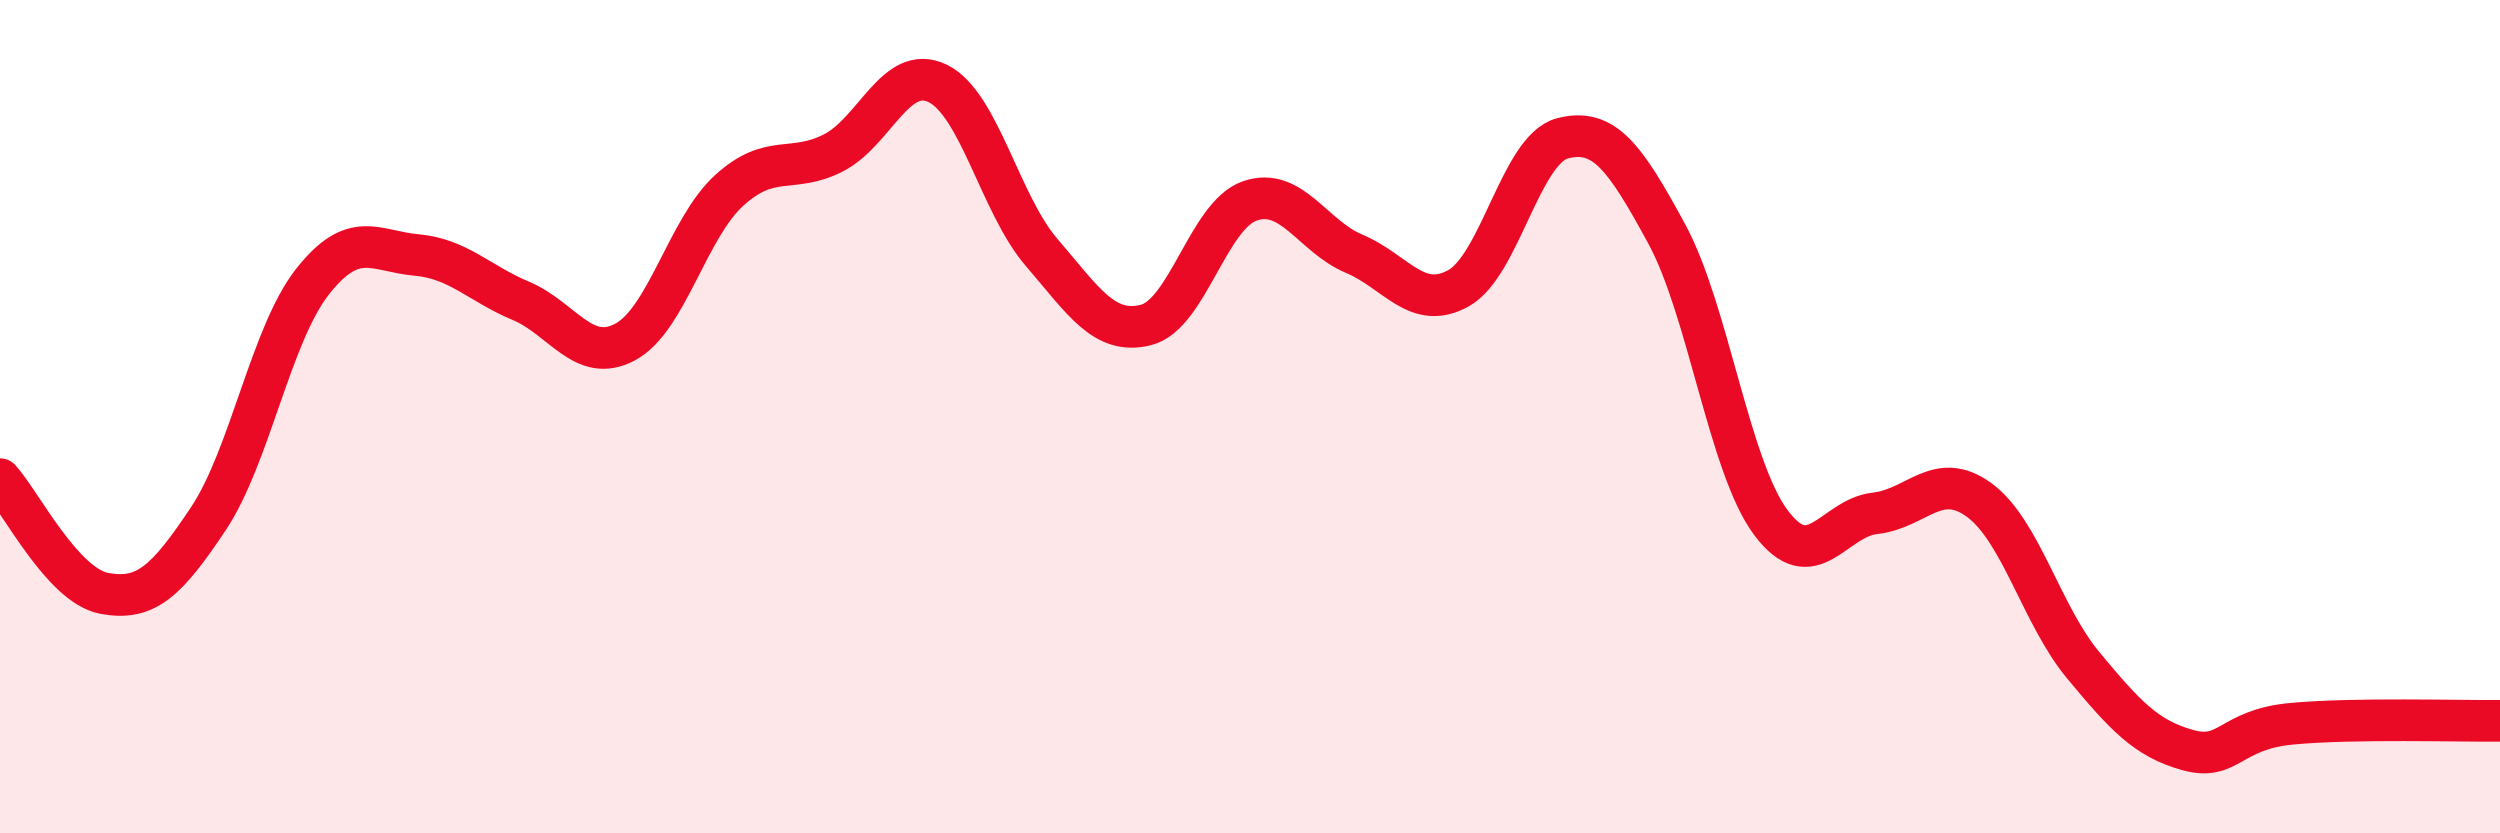
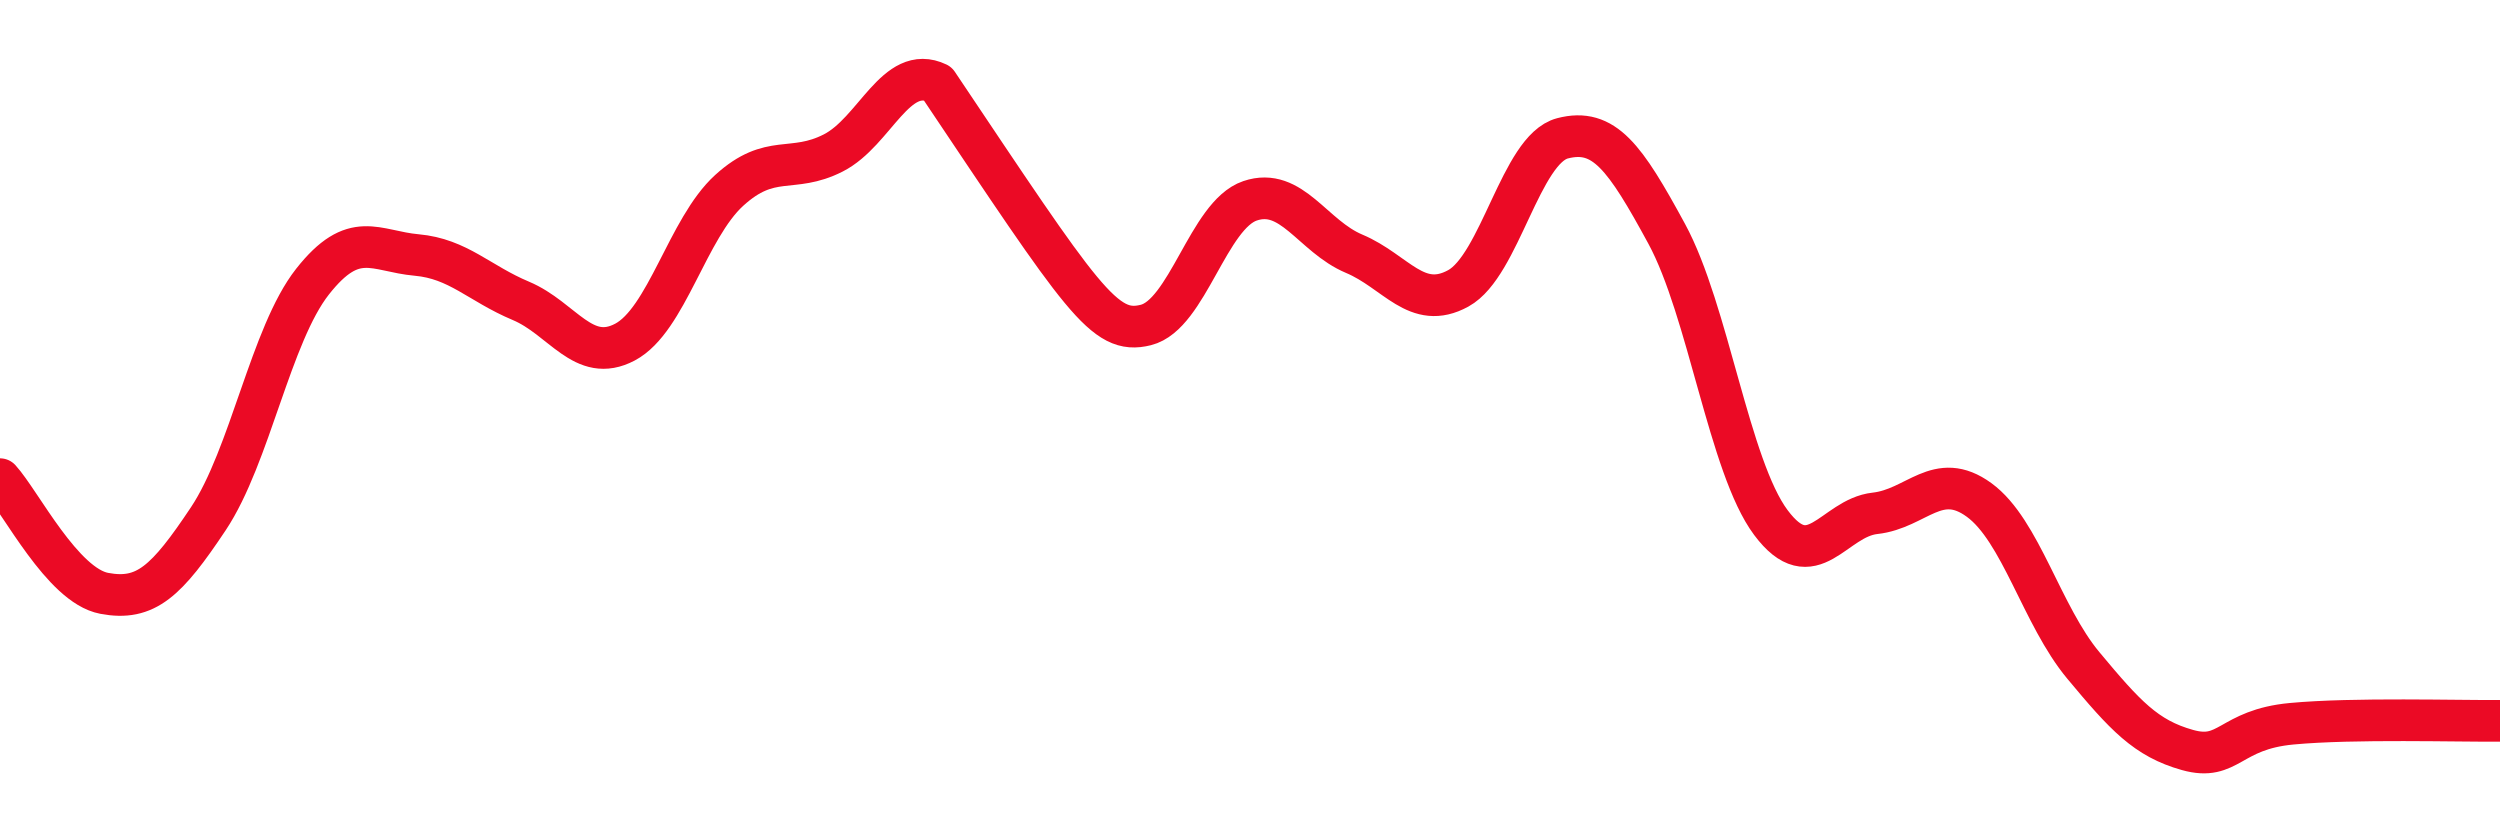
<svg xmlns="http://www.w3.org/2000/svg" width="60" height="20" viewBox="0 0 60 20">
-   <path d="M 0,11.5 C 0.5,12.05 1.5,14.05 2.5,14.24 C 3.5,14.43 4,13.95 5,12.45 C 6,10.95 6.5,8.03 7.5,6.76 C 8.5,5.49 9,6.03 10,6.12 C 11,6.21 11.5,6.8 12.5,7.22 C 13.5,7.64 14,8.74 15,8.21 C 16,7.68 16.5,5.48 17.5,4.57 C 18.5,3.66 19,4.18 20,3.67 C 21,3.16 21.5,1.52 22.5,2 C 23.5,2.48 24,4.9 25,6.06 C 26,7.22 26.5,8.05 27.5,7.8 C 28.5,7.55 29,5.16 30,4.82 C 31,4.48 31.5,5.67 32.5,6.09 C 33.5,6.51 34,7.47 35,6.92 C 36,6.37 36.5,3.58 37.5,3.32 C 38.5,3.06 39,3.77 40,5.61 C 41,7.45 41.5,11.2 42.5,12.54 C 43.5,13.88 44,12.43 45,12.32 C 46,12.21 46.5,11.27 47.5,12 C 48.5,12.73 49,14.77 50,15.97 C 51,17.17 51.5,17.72 52.5,18 C 53.5,18.28 53.5,17.51 55,17.37 C 56.5,17.23 59,17.31 60,17.3L60 20L0 20Z" fill="#EB0A25" opacity="0.1" stroke-linecap="round" stroke-linejoin="round" />
-   <path d="M 0,11.5 C 0.5,12.05 1.5,14.05 2.5,14.24 C 3.5,14.43 4,13.95 5,12.45 C 6,10.95 6.5,8.03 7.5,6.76 C 8.5,5.49 9,6.03 10,6.12 C 11,6.21 11.5,6.8 12.5,7.22 C 13.5,7.64 14,8.74 15,8.21 C 16,7.68 16.5,5.48 17.5,4.57 C 18.5,3.66 19,4.18 20,3.67 C 21,3.16 21.5,1.52 22.5,2 C 23.5,2.48 24,4.9 25,6.06 C 26,7.22 26.5,8.05 27.5,7.8 C 28.5,7.55 29,5.16 30,4.82 C 31,4.48 31.5,5.67 32.5,6.09 C 33.5,6.51 34,7.47 35,6.92 C 36,6.37 36.5,3.58 37.5,3.32 C 38.5,3.06 39,3.77 40,5.61 C 41,7.45 41.5,11.2 42.5,12.54 C 43.5,13.88 44,12.43 45,12.32 C 46,12.21 46.5,11.27 47.5,12 C 48.5,12.73 49,14.77 50,15.97 C 51,17.17 51.5,17.72 52.5,18 C 53.5,18.28 53.5,17.51 55,17.37 C 56.5,17.23 59,17.31 60,17.3" stroke="#EB0A25" stroke-width="1" fill="none" stroke-linecap="round" stroke-linejoin="round" />
+   <path d="M 0,11.5 C 0.5,12.05 1.5,14.05 2.5,14.24 C 3.5,14.43 4,13.95 5,12.45 C 6,10.95 6.5,8.03 7.5,6.76 C 8.5,5.49 9,6.03 10,6.12 C 11,6.21 11.5,6.8 12.5,7.22 C 13.5,7.64 14,8.74 15,8.21 C 16,7.68 16.5,5.48 17.5,4.57 C 18.5,3.66 19,4.18 20,3.67 C 21,3.16 21.5,1.52 22.5,2 C 26,7.22 26.5,8.05 27.5,7.8 C 28.5,7.55 29,5.16 30,4.82 C 31,4.48 31.5,5.67 32.5,6.09 C 33.5,6.51 34,7.47 35,6.92 C 36,6.37 36.5,3.58 37.5,3.32 C 38.5,3.06 39,3.77 40,5.61 C 41,7.45 41.5,11.2 42.5,12.54 C 43.5,13.88 44,12.43 45,12.32 C 46,12.21 46.5,11.27 47.5,12 C 48.5,12.73 49,14.77 50,15.97 C 51,17.17 51.5,17.72 52.5,18 C 53.5,18.28 53.5,17.51 55,17.37 C 56.5,17.23 59,17.31 60,17.3" stroke="#EB0A25" stroke-width="1" fill="none" stroke-linecap="round" stroke-linejoin="round" />
</svg>